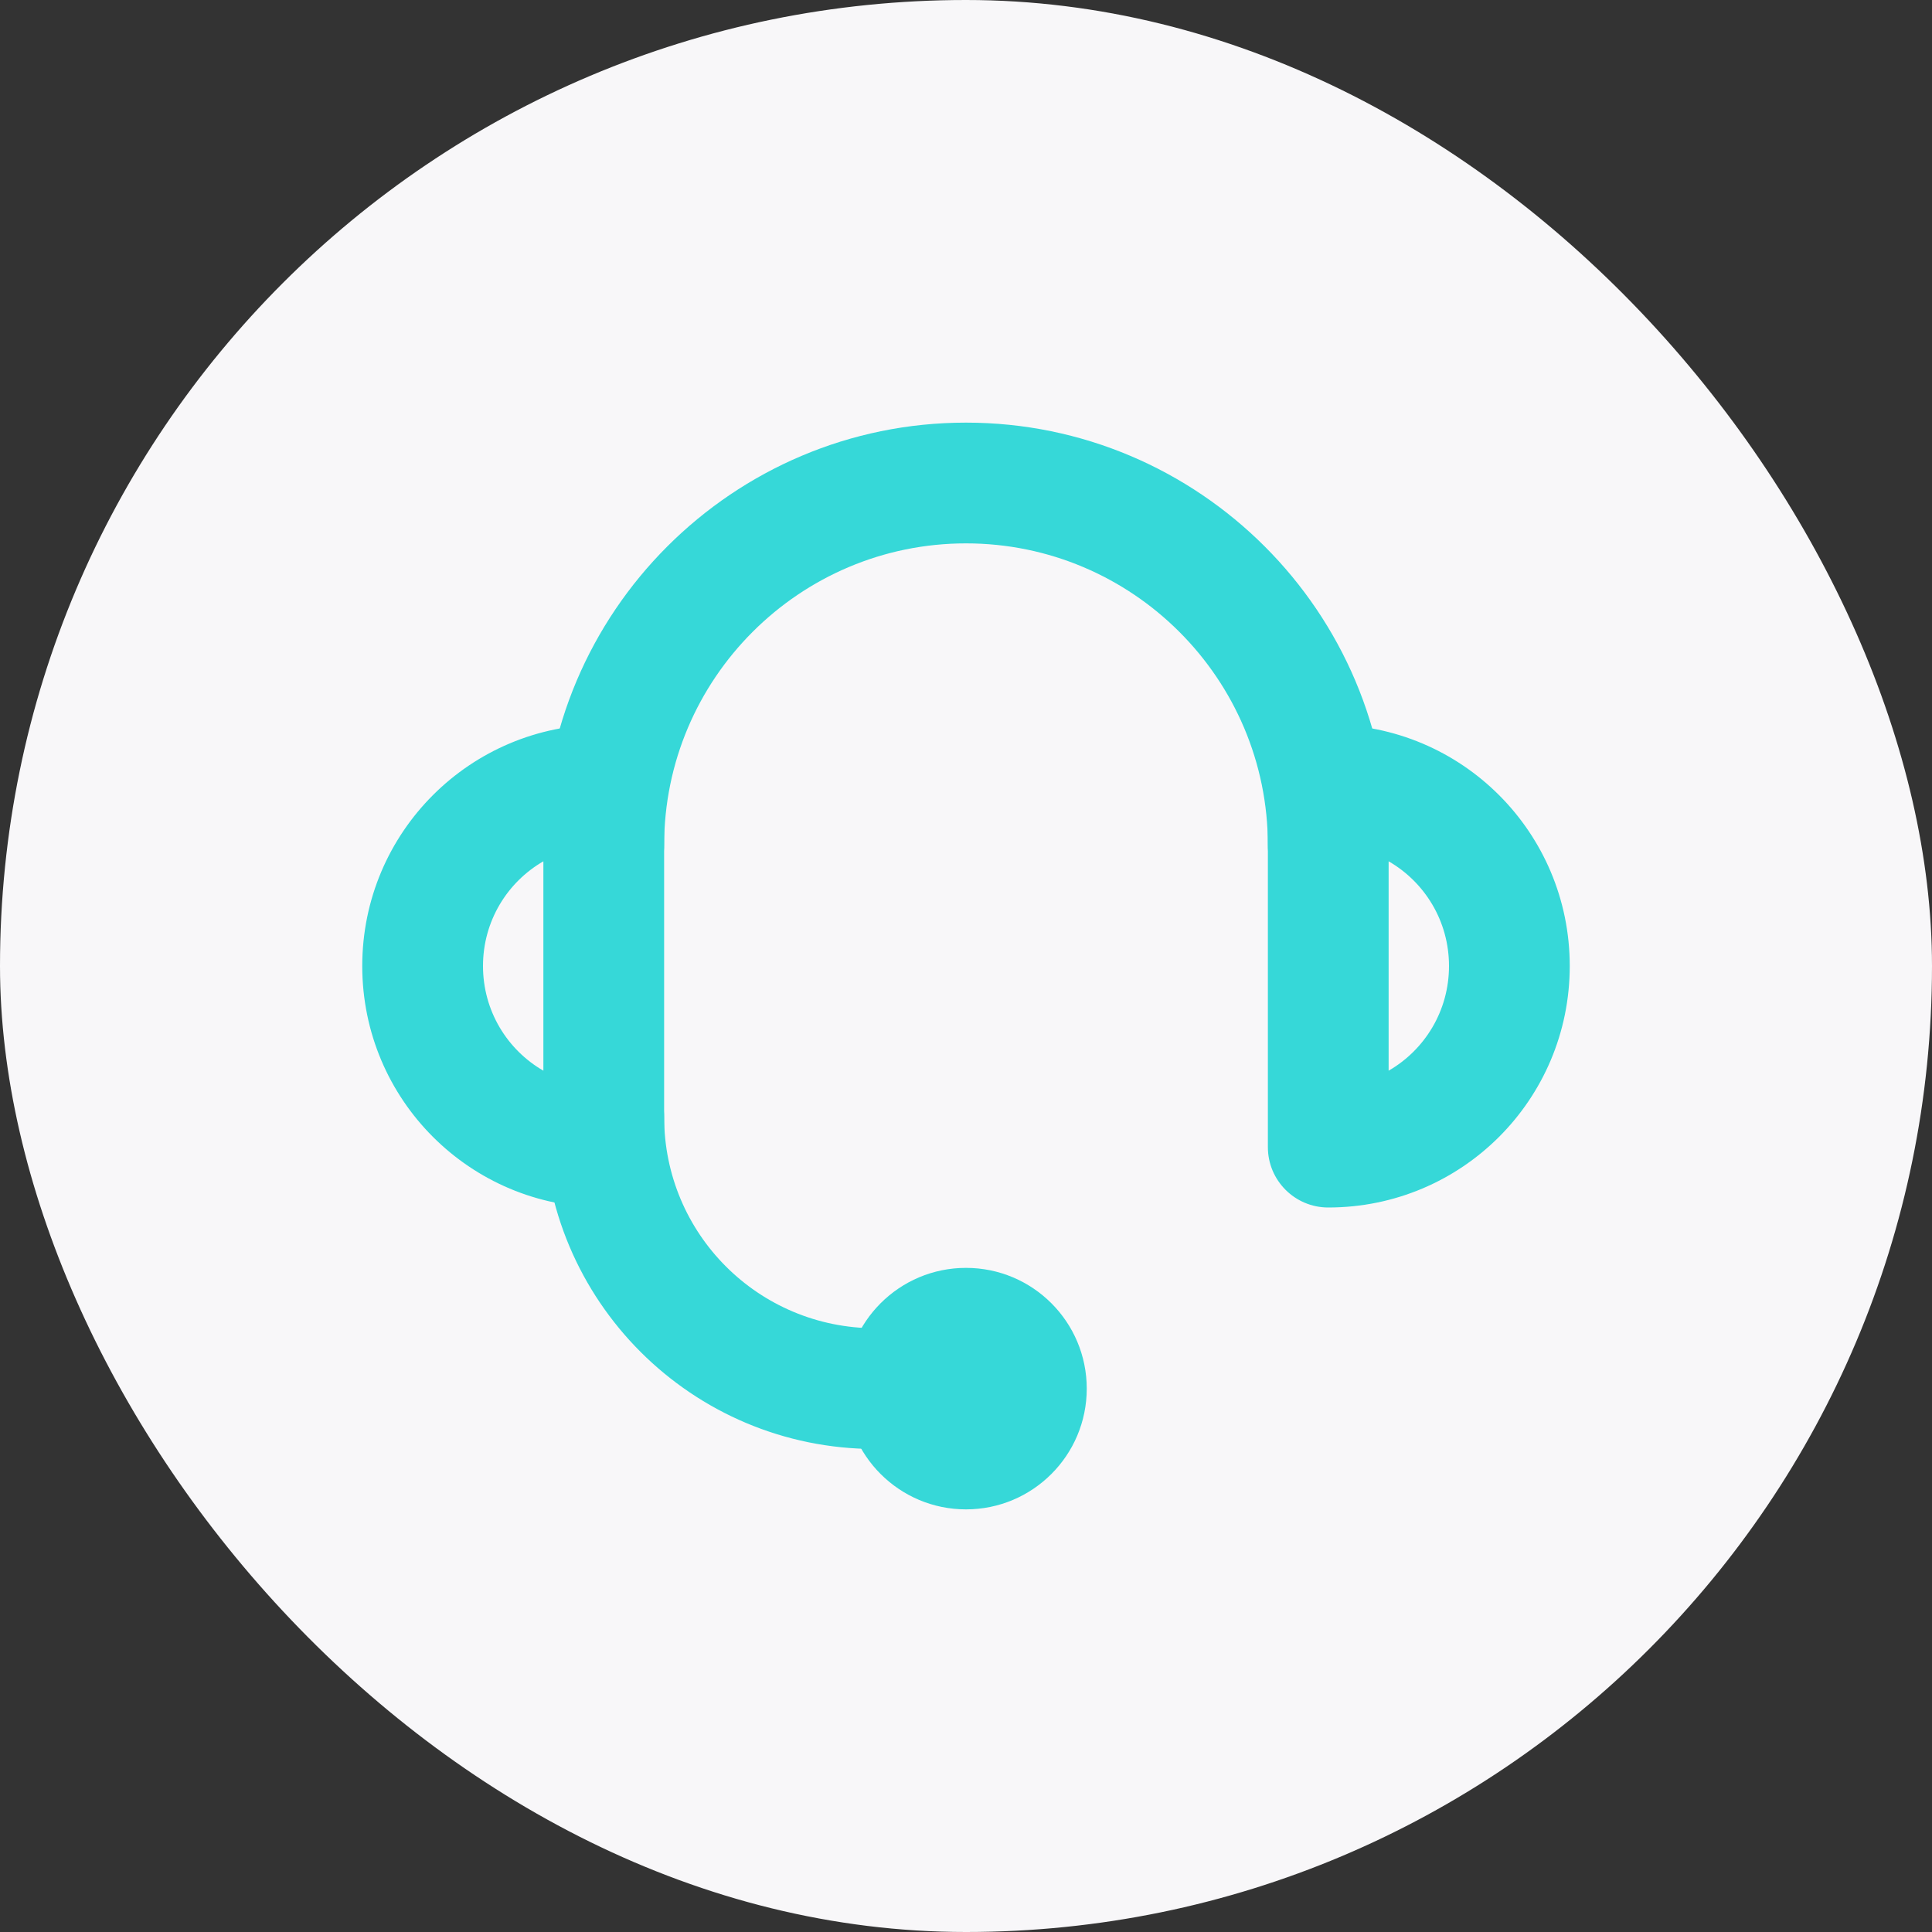
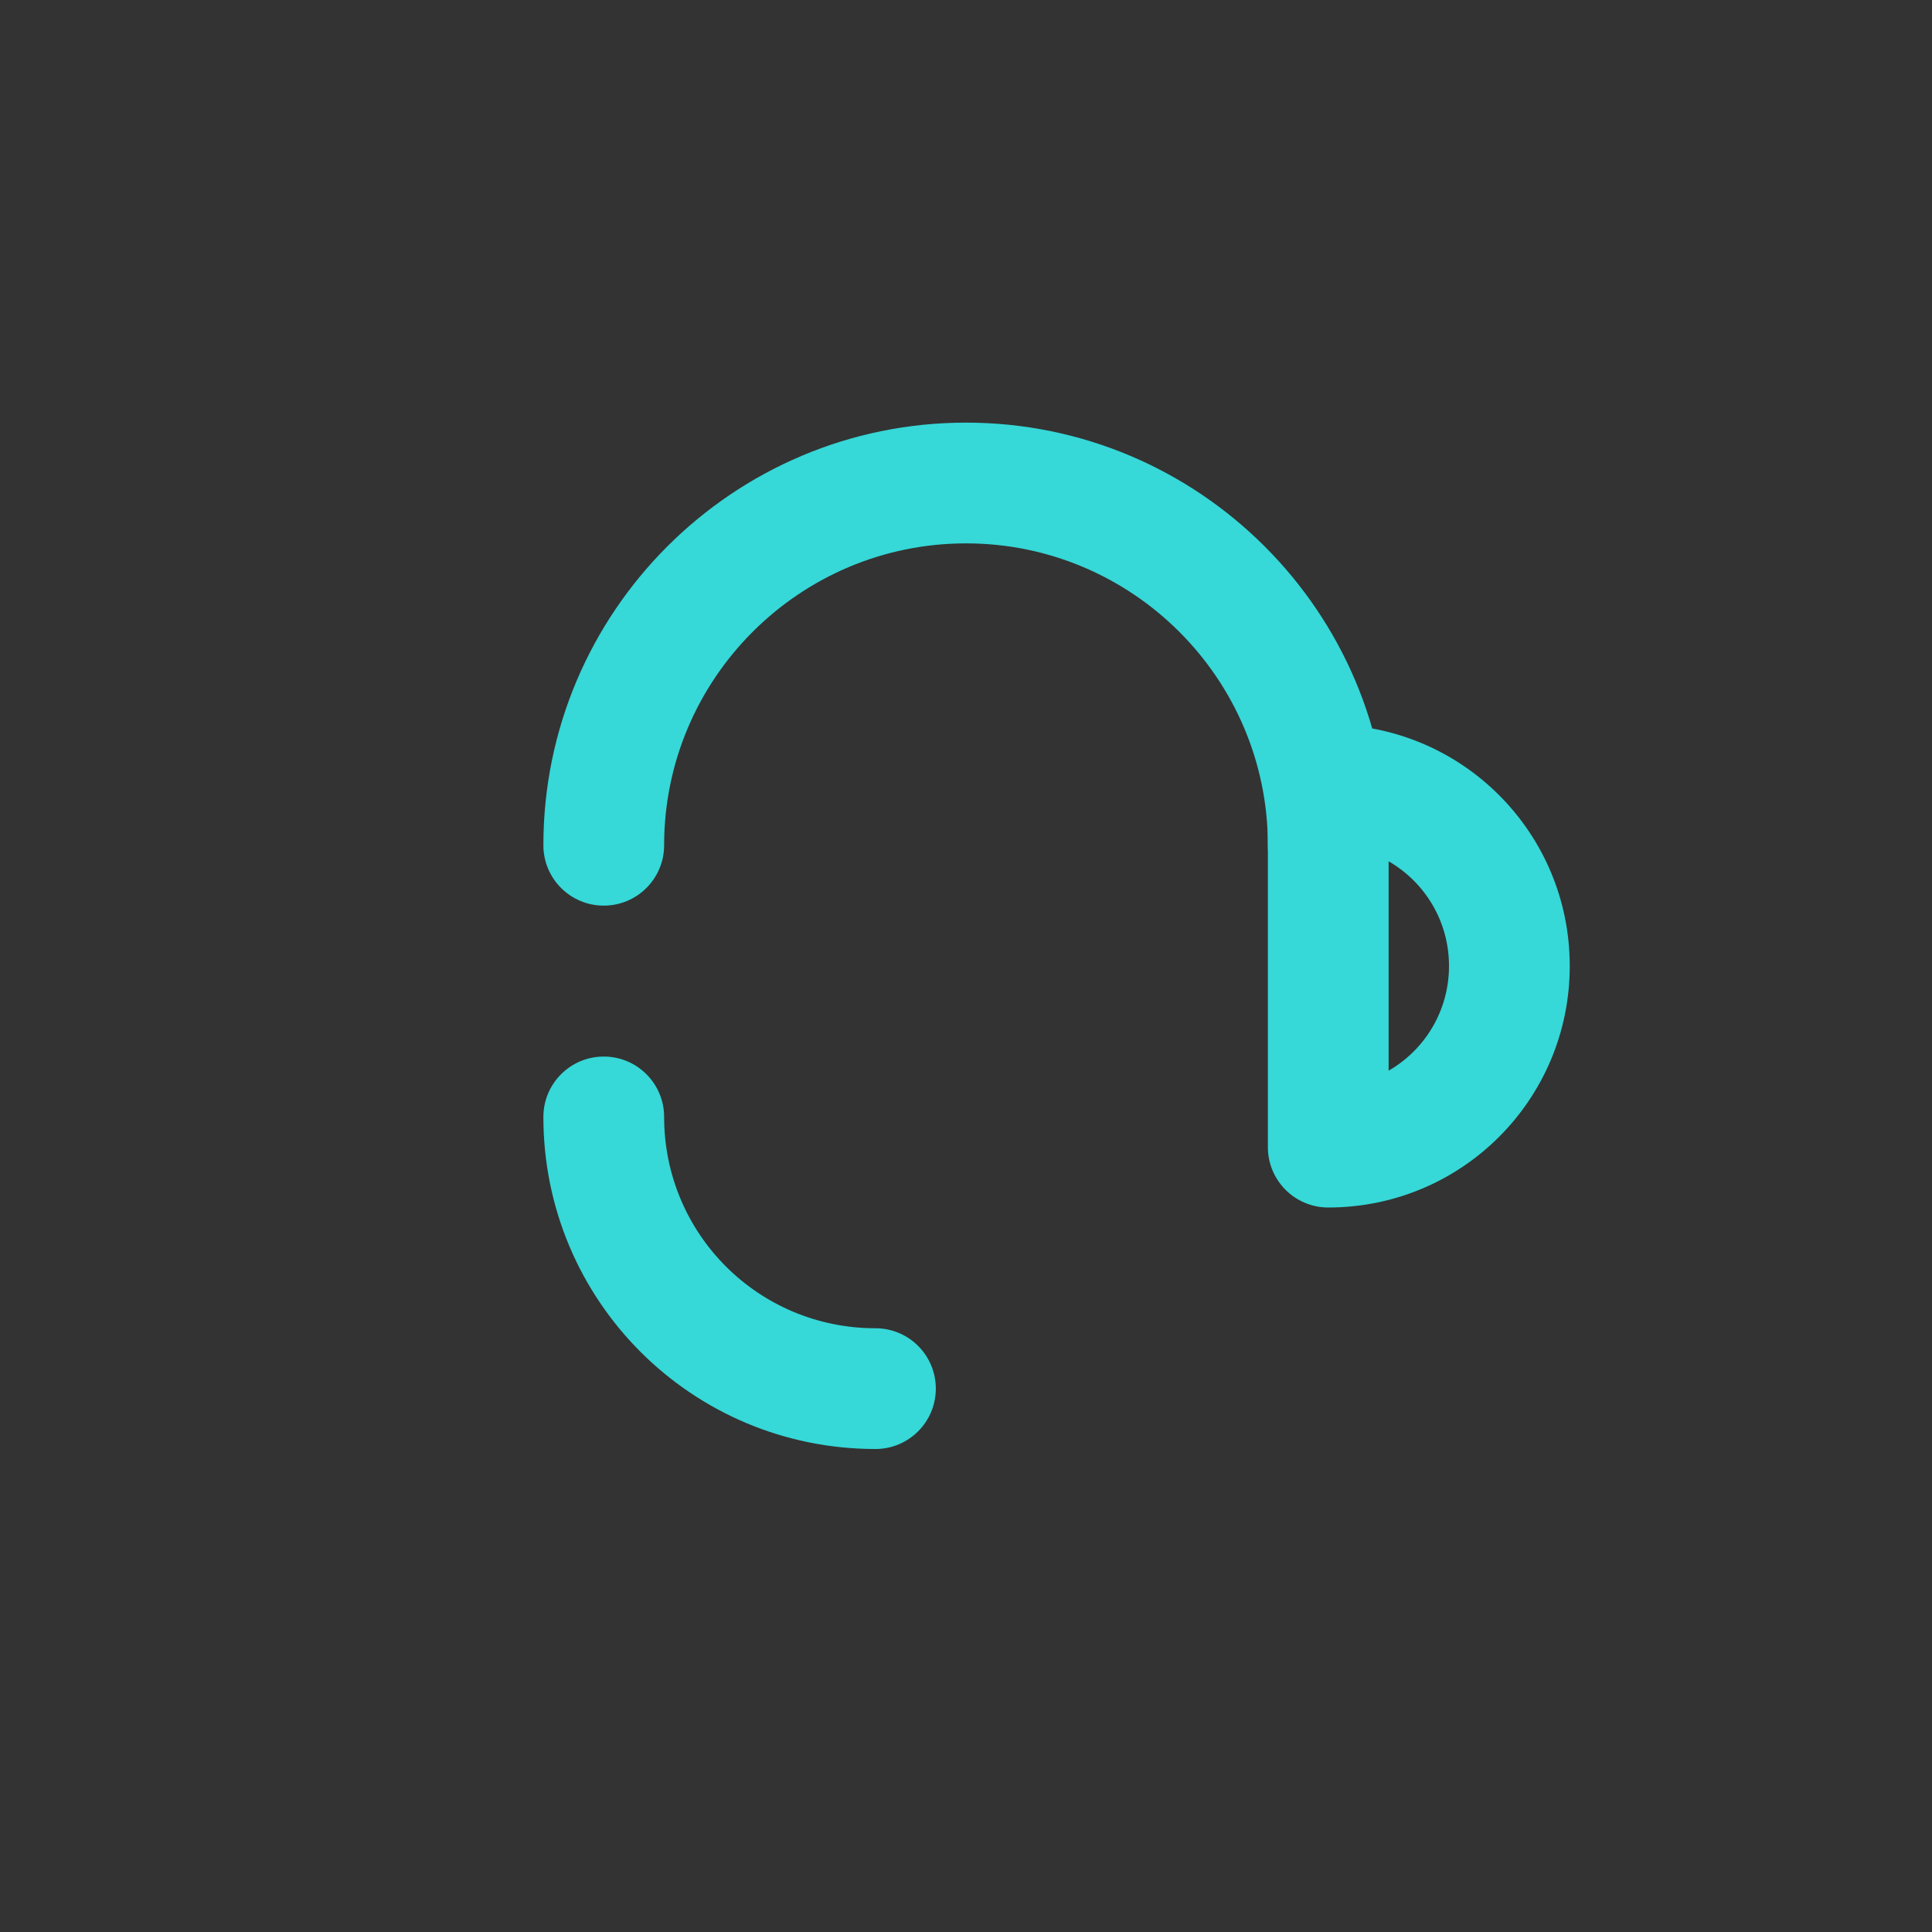
<svg xmlns="http://www.w3.org/2000/svg" width="64" height="64" viewBox="0 0 64 64" fill="none">
  <rect x="0" y="0" width="64" height="64" fill="#333333" stroke="none" />
-   <rect width="64" height="64" rx="32" fill="#F8F7F9" />
-   <path fill-rule="evenodd" clip-rule="evenodd" d="M12 32C12 27.575 15.575 24 20 24C21.105 24 22 24.895 22 26V38C22 39.105 21.105 40 20 40C15.575 40 12 36.425 12 32ZM18 28.532C16.803 29.222 16 30.514 16 32C16 33.486 16.803 34.778 18 35.468V28.532Z" fill="#36D8D8" />
  <path fill-rule="evenodd" clip-rule="evenodd" d="M42 26C42 24.895 42.895 24 44 24C48.425 24 52 27.575 52 32C52 36.425 48.425 40 44 40C42.895 40 42 39.105 42 38V26ZM46 28.532V35.468C47.197 34.778 48 33.486 48 32C48 30.514 47.197 29.222 46 28.532Z" fill="#36D8D8" />
  <path fill-rule="evenodd" clip-rule="evenodd" d="M32 18C26.485 18 22 22.485 22 28C22 29.105 21.105 30 20 30C18.895 30 18 29.105 18 28C18 20.275 24.275 14 32 14C39.725 14 46 20.275 46 28C46 29.105 45.105 30 44 30C42.895 30 42 29.105 42 28C42 22.485 37.515 18 32 18Z" fill="#36D8D8" />
  <path fill-rule="evenodd" clip-rule="evenodd" d="M20 35C21.105 35 22 35.895 22 37C22 40.875 25.125 44 29 44C30.105 44 31 44.895 31 46C31 47.105 30.105 48 29 48C22.915 48 18 43.085 18 37C18 35.895 18.895 35 20 35Z" fill="#36D8D8" />
-   <path fill-rule="evenodd" clip-rule="evenodd" d="M28 46C28 43.791 29.791 42 32 42C34.209 42 36 43.791 36 46C36 48.209 34.209 50 32 50C29.791 50 28 48.209 28 46Z" fill="#36D8D8" />
</svg>